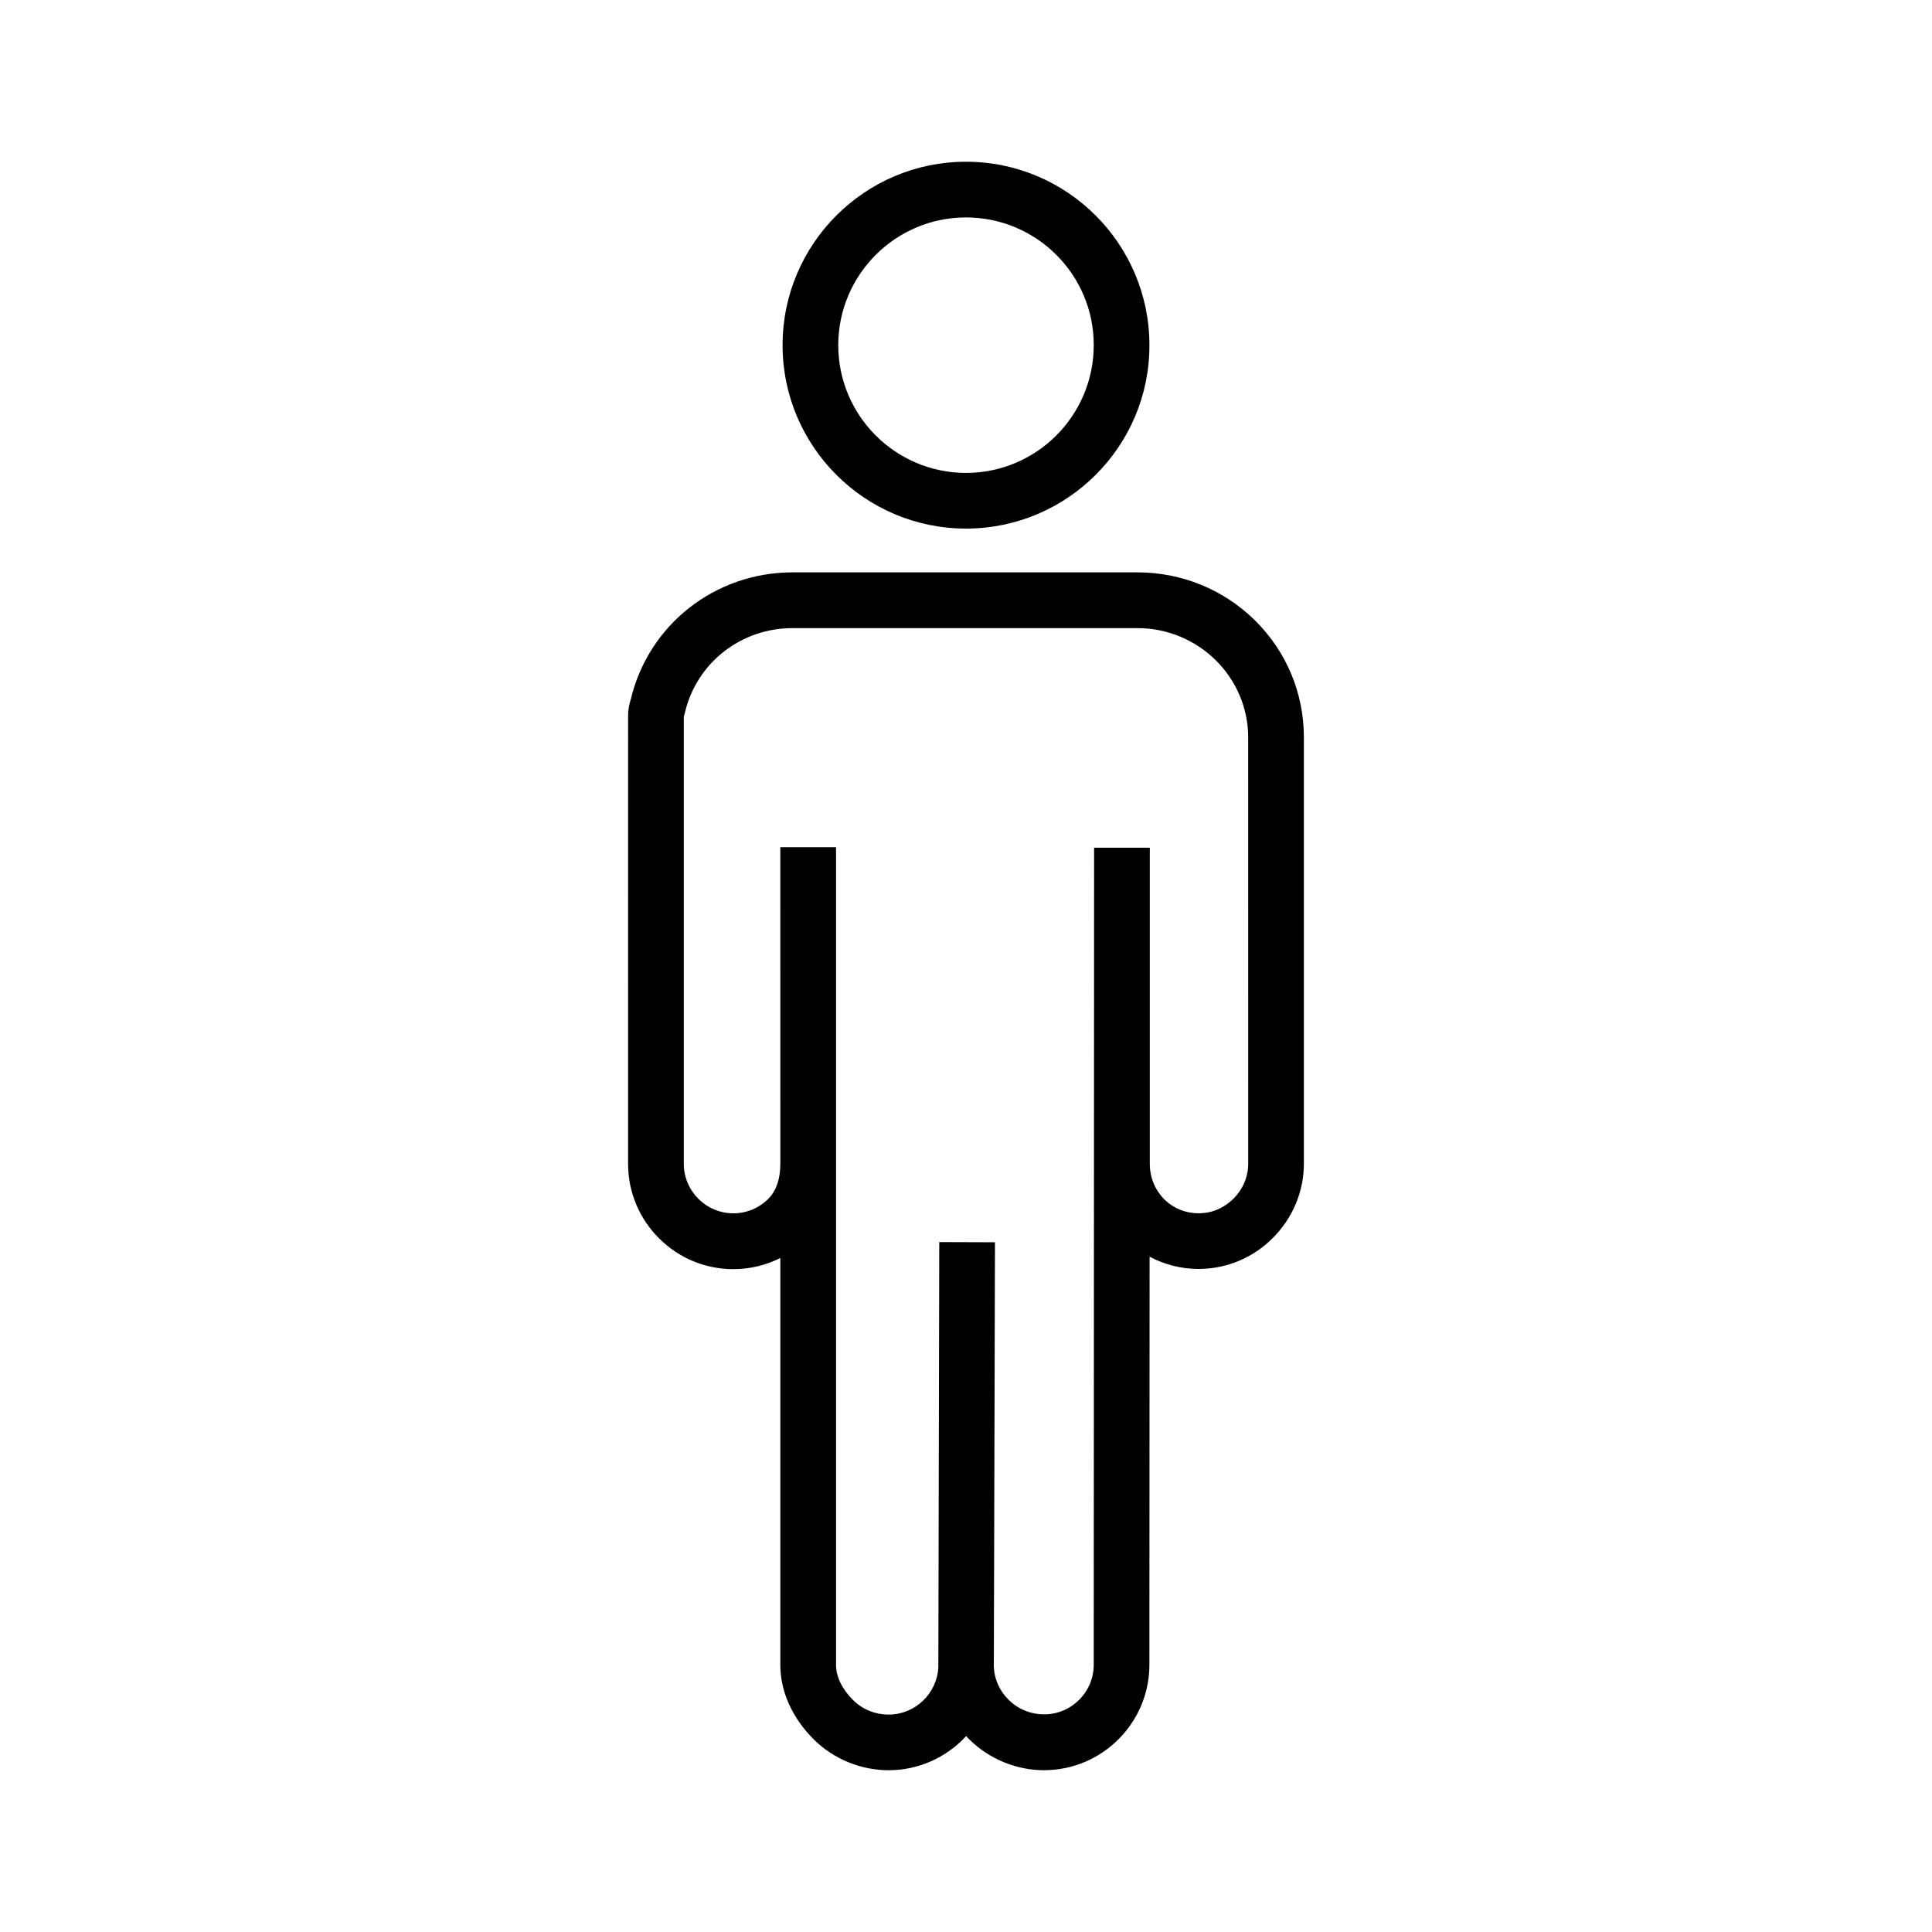
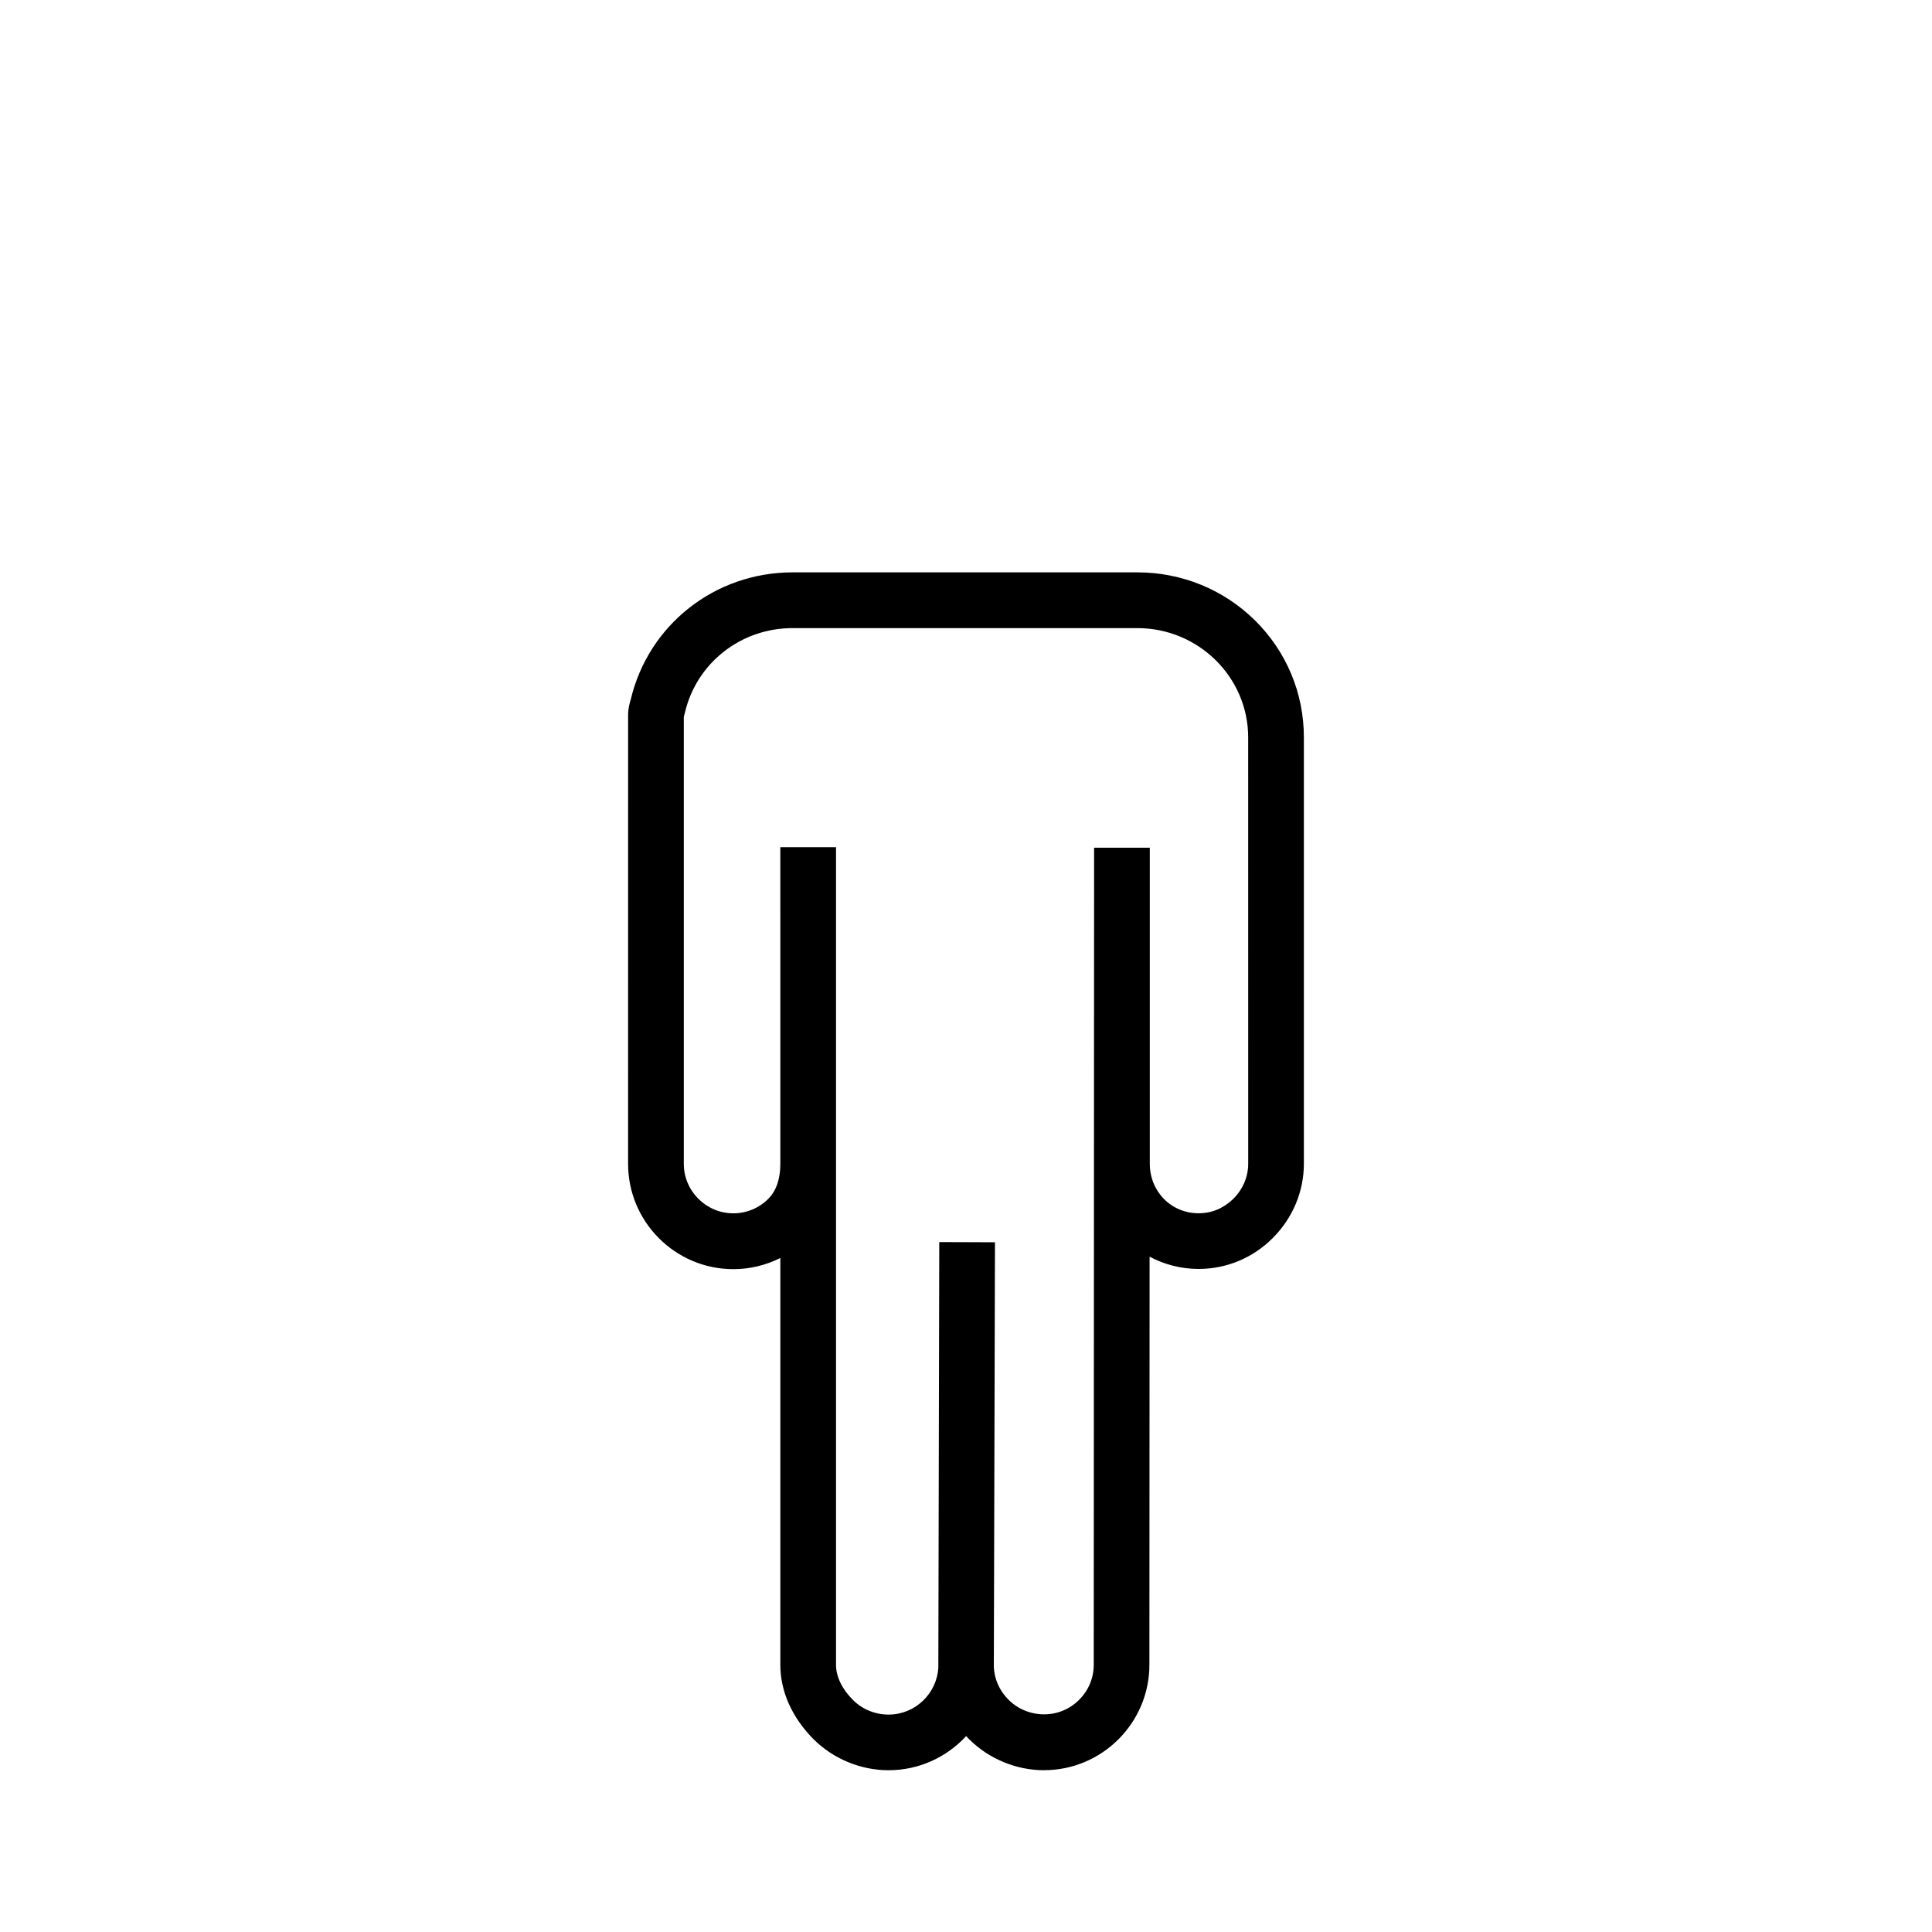
<svg xmlns="http://www.w3.org/2000/svg" fill="#000000" width="800px" height="800px" version="1.1" viewBox="144 144 512 512">
  <g>
-     <path d="m400 284.08c-26.812 0-48.609-21.797-48.609-48.609s21.797-48.609 48.609-48.609 48.609 21.797 48.609 48.609c0.047 26.816-21.797 48.609-48.609 48.609zm0-82.457c-18.695 0-33.852 15.203-33.852 33.852 0 18.695 15.203 33.852 33.852 33.852 18.695 0 33.852-15.203 33.852-33.852 0.047-18.648-15.156-33.852-33.852-33.852z" />
    <path d="m420.71 613.13c-7.379 0-14.613-3-19.828-8.168-0.297-0.297-0.59-0.59-0.836-0.887-5.117 5.559-12.449 9.055-20.566 9.055-7.379 0-14.613-3-19.828-8.168-5.707-5.707-8.855-12.691-8.855-19.727v-107.85c-3.836 1.918-8.07 2.953-12.449 2.953-15.398 0-27.898-12.547-27.898-27.898l0.004-119.02c0-1.625 0.395-2.953 0.59-3.691 0.051-0.098 0.051-0.195 0.098-0.297 4.676-19.875 22.336-33.75 42.902-33.75h91.363c11.758 0 22.828 4.527 31.145 12.695 8.363 8.266 12.988 19.285 12.988 31.047v112.96c0 7.379-2.953 14.414-8.266 19.73-5.266 5.266-12.25 8.168-19.633 8.168-4.676 0-9.102-1.18-12.988-3.246l-0.051 108.14c0.008 15.395-12.539 27.941-27.891 27.941zm-13.332-27.305c0.148 3.199 1.523 6.297 3.938 8.66 2.461 2.461 5.856 3.836 9.398 3.836 7.231 0 13.137-5.902 13.137-13.137l0.098-216.53h14.762v83.738c0 7.379 5.656 13.137 12.941 13.137 4.43 0 7.43-2.117 9.199-3.836 2.559-2.559 3.938-5.856 3.938-9.297l-0.008-112.96c0-15.988-13.188-28.98-29.371-28.98h-91.363c-13.676 0-25.438 9.199-28.535 22.387-0.098 0.395-0.195 0.738-0.297 1.133v118.43c0 7.231 5.902 13.137 13.137 13.137 3.492 0 6.789-1.379 9.25-3.836 2.117-2.117 3.199-5.266 3.199-9.297l-0.004-83.891h14.762v216.73c0 3.051 1.625 6.445 4.527 9.297 2.461 2.461 5.856 3.836 9.398 3.836 7.035 0 12.84-5.559 13.188-12.547v-0.641l0.246-112.03 14.762 0.051-0.301 112.03v0.59z" />
  </g>
</svg>